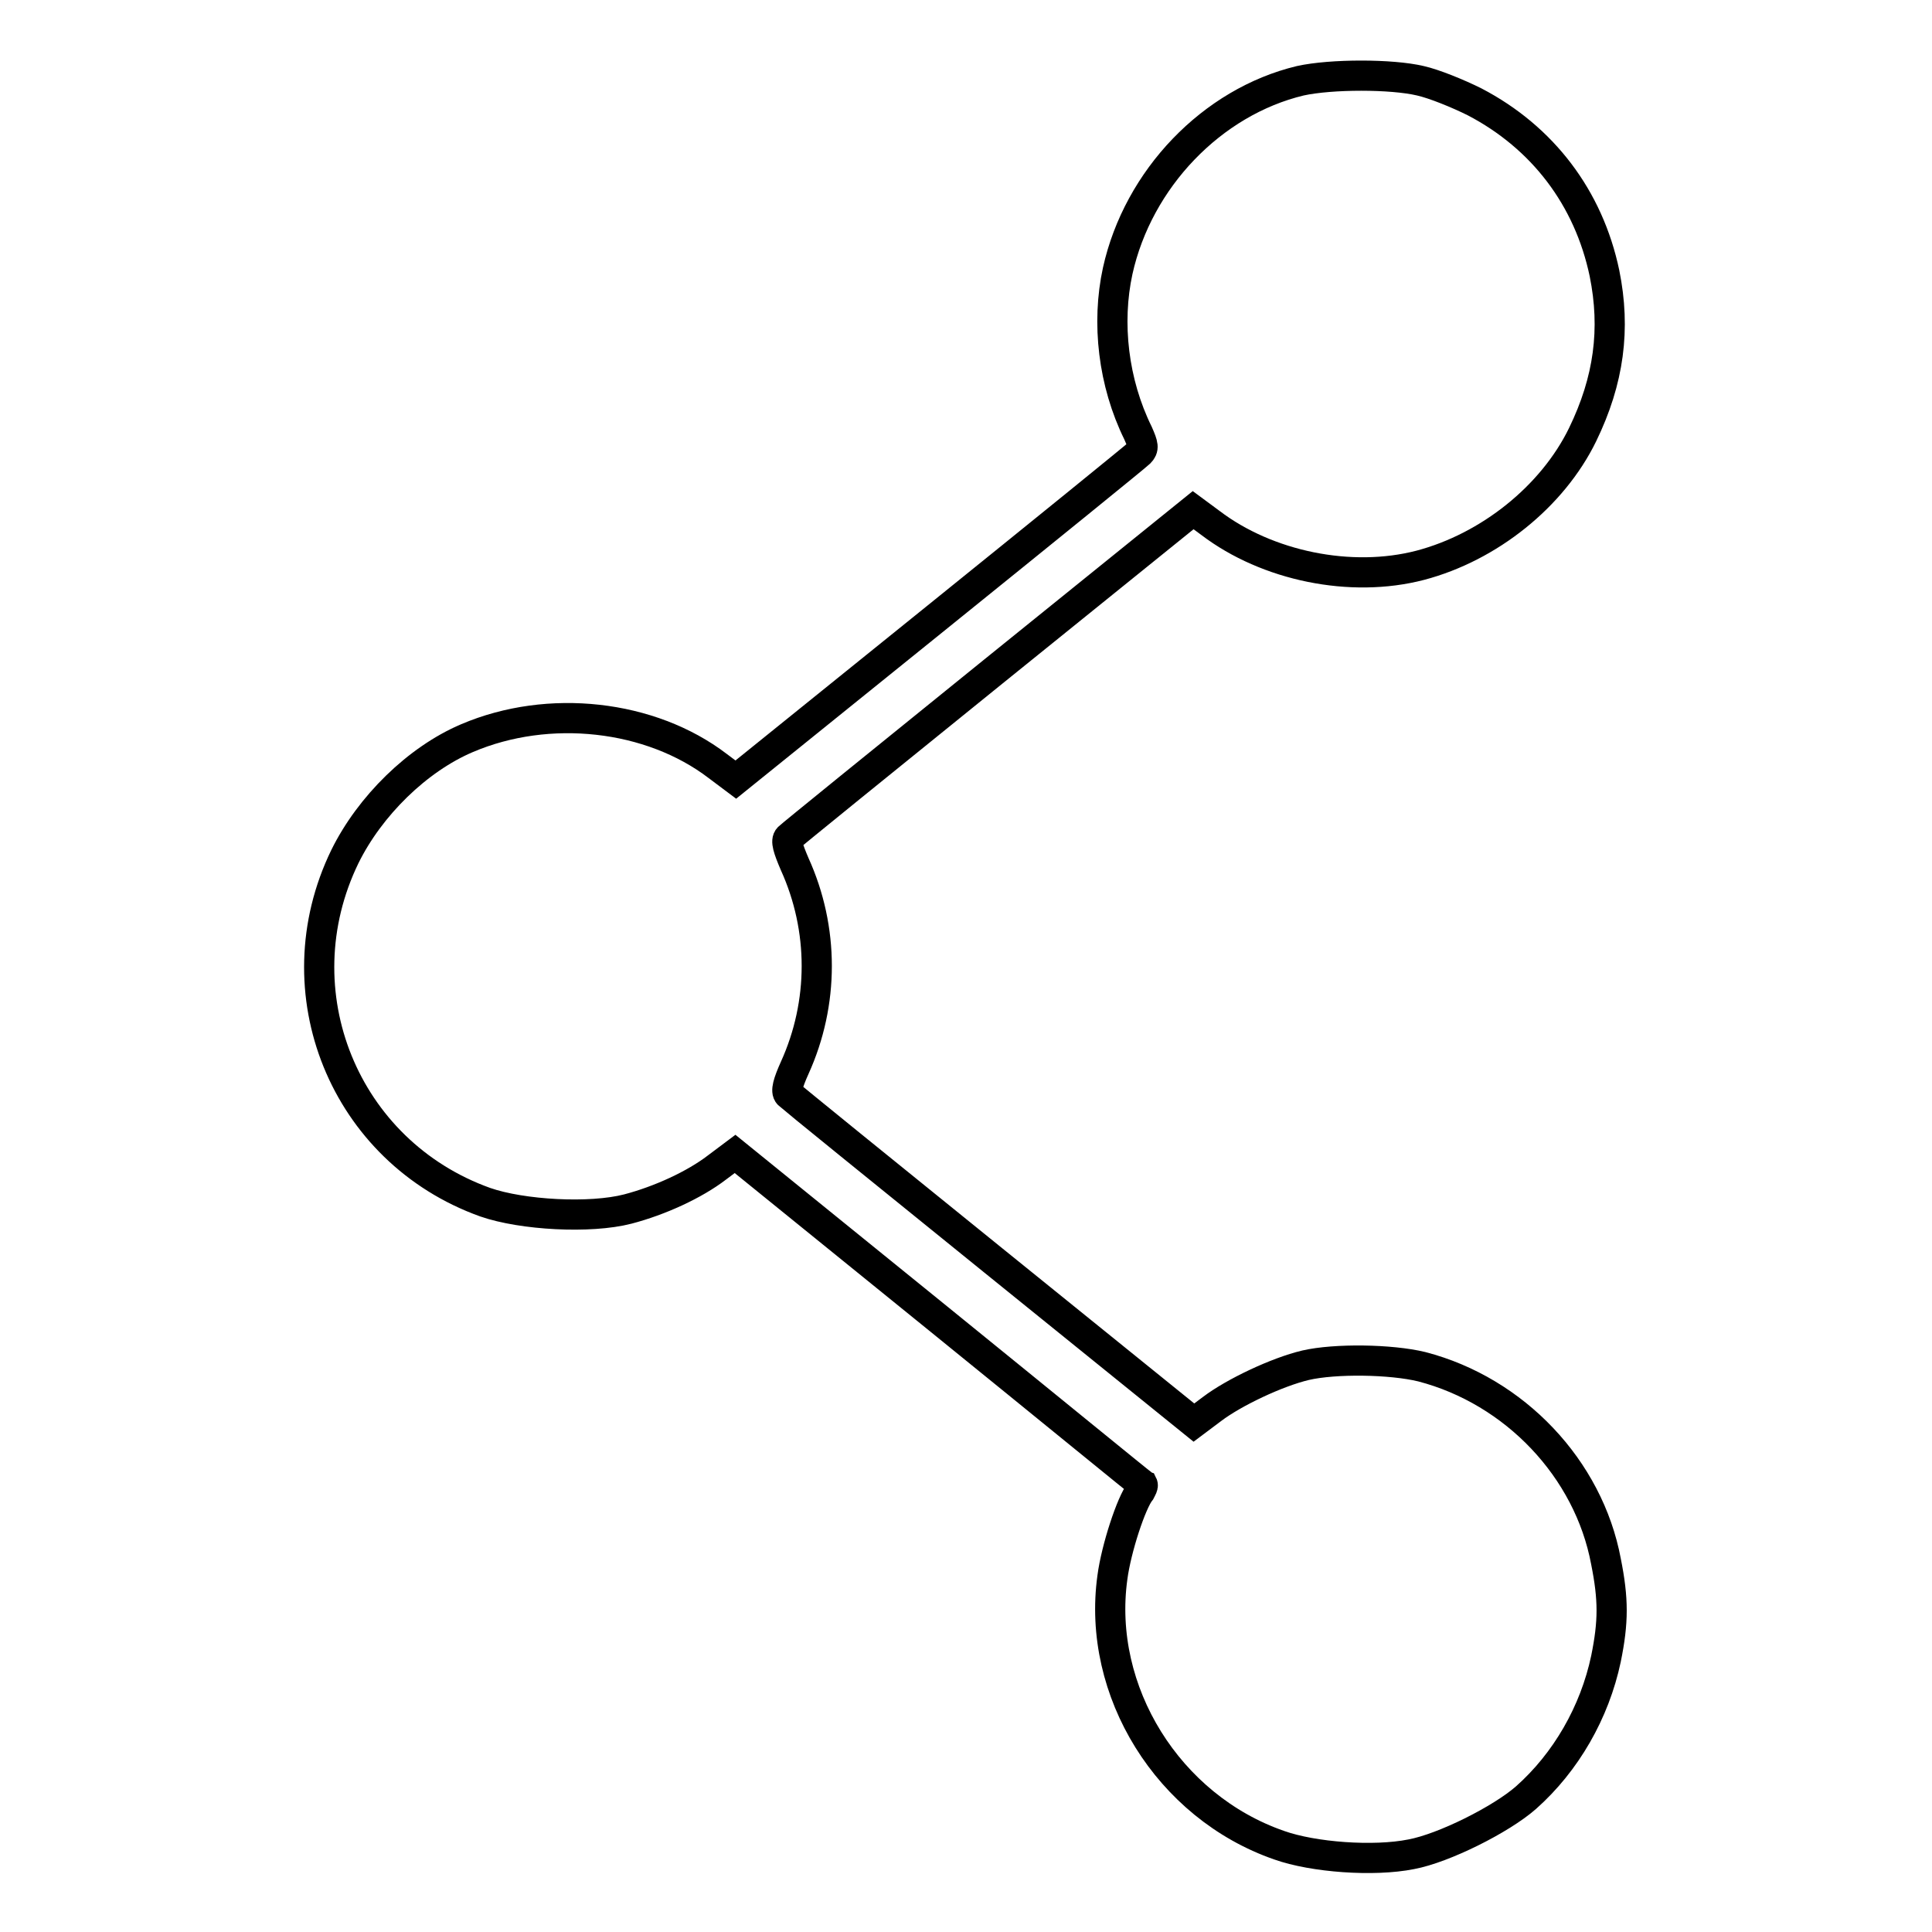
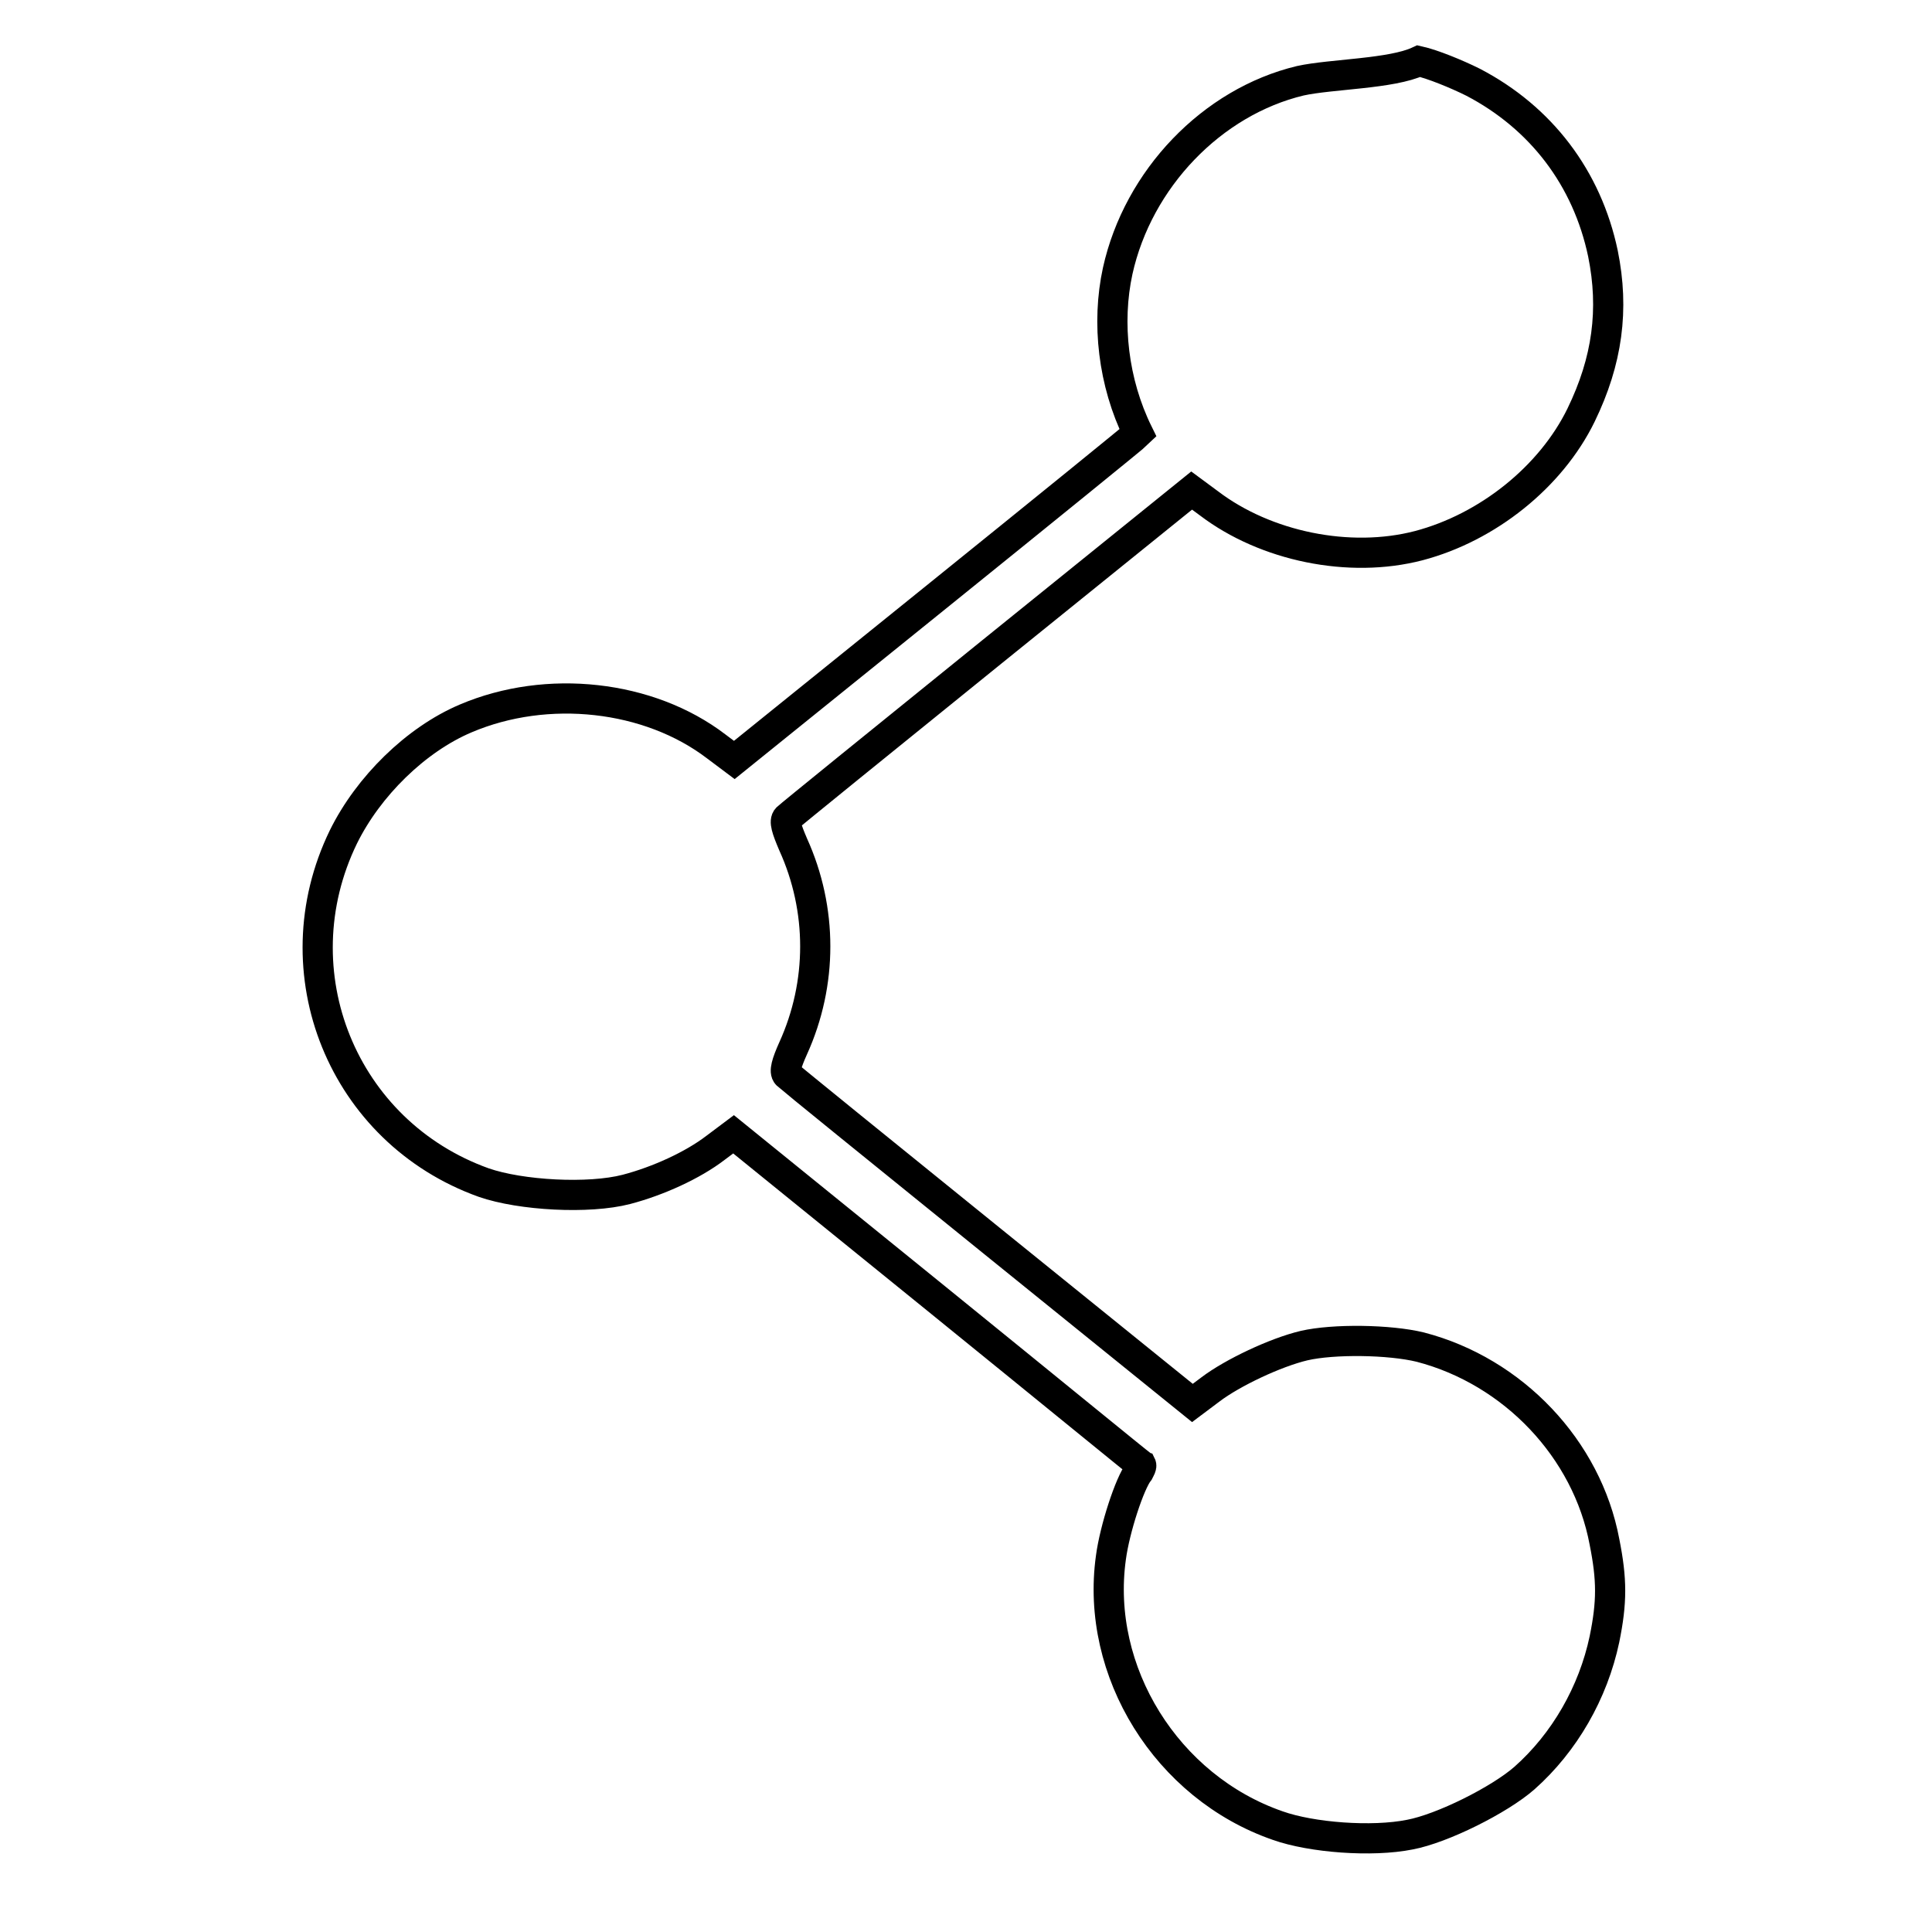
<svg xmlns="http://www.w3.org/2000/svg" version="1.1" x="0px" y="0px" viewBox="0 0 256 256" enable-background="new 0 0 256 256" xml:space="preserve">
  <g>
    <g>
      <g>
-         <path stroke-width="4" fill-opacity="0" stroke="#000000" d="M172.3,10.7c-11.7,2.8-21.5,13-24.2,25.2c-1.5,6.9-0.6,14.8,2.7,21.5c0.7,1.6,0.8,2,0.2,2.6c-0.4,0.4-12.6,10.3-27.1,22l-26.4,21.3l-2.4-1.8c-8.9-6.8-22.4-8.3-33.2-3.7c-6.6,2.8-12.9,9-16.2,15.7c-8.7,17.9-0.1,39.1,18.6,45.8c4.9,1.7,13.9,2.2,18.9,0.9c4.2-1.1,8.8-3.2,11.8-5.5l2.4-1.8l26.9,21.8c14.8,12,26.9,21.9,27.1,22c0.1,0.2-0.1,0.5-0.3,0.9c-1.2,1.5-3.2,7.6-3.7,11.4c-2.1,15.1,7.4,30.4,22.1,35.5c4.5,1.6,12.5,2.2,17.5,1.2c4.3-0.8,11.9-4.6,15.2-7.5c5.3-4.7,9.1-11.3,10.6-18.4c1-4.9,1-7.9,0-12.9c-2.3-12.3-12.1-22.6-24.4-25.8c-4.1-1-11.5-1.1-15.4-0.2c-3.8,0.9-9.5,3.6-12.4,5.8l-2.4,1.8l-26.6-21.5c-14.6-11.8-26.8-21.7-27.1-22c-0.4-0.4-0.1-1.5,0.8-3.5c3.9-8.6,3.9-18.4,0-27c-0.9-2.1-1.2-3.1-0.8-3.5c0.3-0.3,12.5-10.2,27.1-22l26.5-21.4l2.3,1.7c7.5,5.7,18.6,8,27.8,5.6c9.1-2.4,17.5-9.1,21.5-17.3c3.5-7.2,4.4-14,2.9-21.4c-2.1-10-8.2-18-17.2-22.7c-2.2-1.1-5.4-2.4-7.2-2.8C184.4,9.8,176.4,9.8,172.3,10.7z" />
+         <path stroke-width="4" fill-opacity="0" stroke="#000000" d="M172.3,10.7c-11.7,2.8-21.5,13-24.2,25.2c-1.5,6.9-0.6,14.8,2.7,21.5c-0.4,0.4-12.6,10.3-27.1,22l-26.4,21.3l-2.4-1.8c-8.9-6.8-22.4-8.3-33.2-3.7c-6.6,2.8-12.9,9-16.2,15.7c-8.7,17.9-0.1,39.1,18.6,45.8c4.9,1.7,13.9,2.2,18.9,0.9c4.2-1.1,8.8-3.2,11.8-5.5l2.4-1.8l26.9,21.8c14.8,12,26.9,21.9,27.1,22c0.1,0.2-0.1,0.5-0.3,0.9c-1.2,1.5-3.2,7.6-3.7,11.4c-2.1,15.1,7.4,30.4,22.1,35.5c4.5,1.6,12.5,2.2,17.5,1.2c4.3-0.8,11.9-4.6,15.2-7.5c5.3-4.7,9.1-11.3,10.6-18.4c1-4.9,1-7.9,0-12.9c-2.3-12.3-12.1-22.6-24.4-25.8c-4.1-1-11.5-1.1-15.4-0.2c-3.8,0.9-9.5,3.6-12.4,5.8l-2.4,1.8l-26.6-21.5c-14.6-11.8-26.8-21.7-27.1-22c-0.4-0.4-0.1-1.5,0.8-3.5c3.9-8.6,3.9-18.4,0-27c-0.9-2.1-1.2-3.1-0.8-3.5c0.3-0.3,12.5-10.2,27.1-22l26.5-21.4l2.3,1.7c7.5,5.7,18.6,8,27.8,5.6c9.1-2.4,17.5-9.1,21.5-17.3c3.5-7.2,4.4-14,2.9-21.4c-2.1-10-8.2-18-17.2-22.7c-2.2-1.1-5.4-2.4-7.2-2.8C184.4,9.8,176.4,9.8,172.3,10.7z" />
      </g>
    </g>
  </g>
</svg>